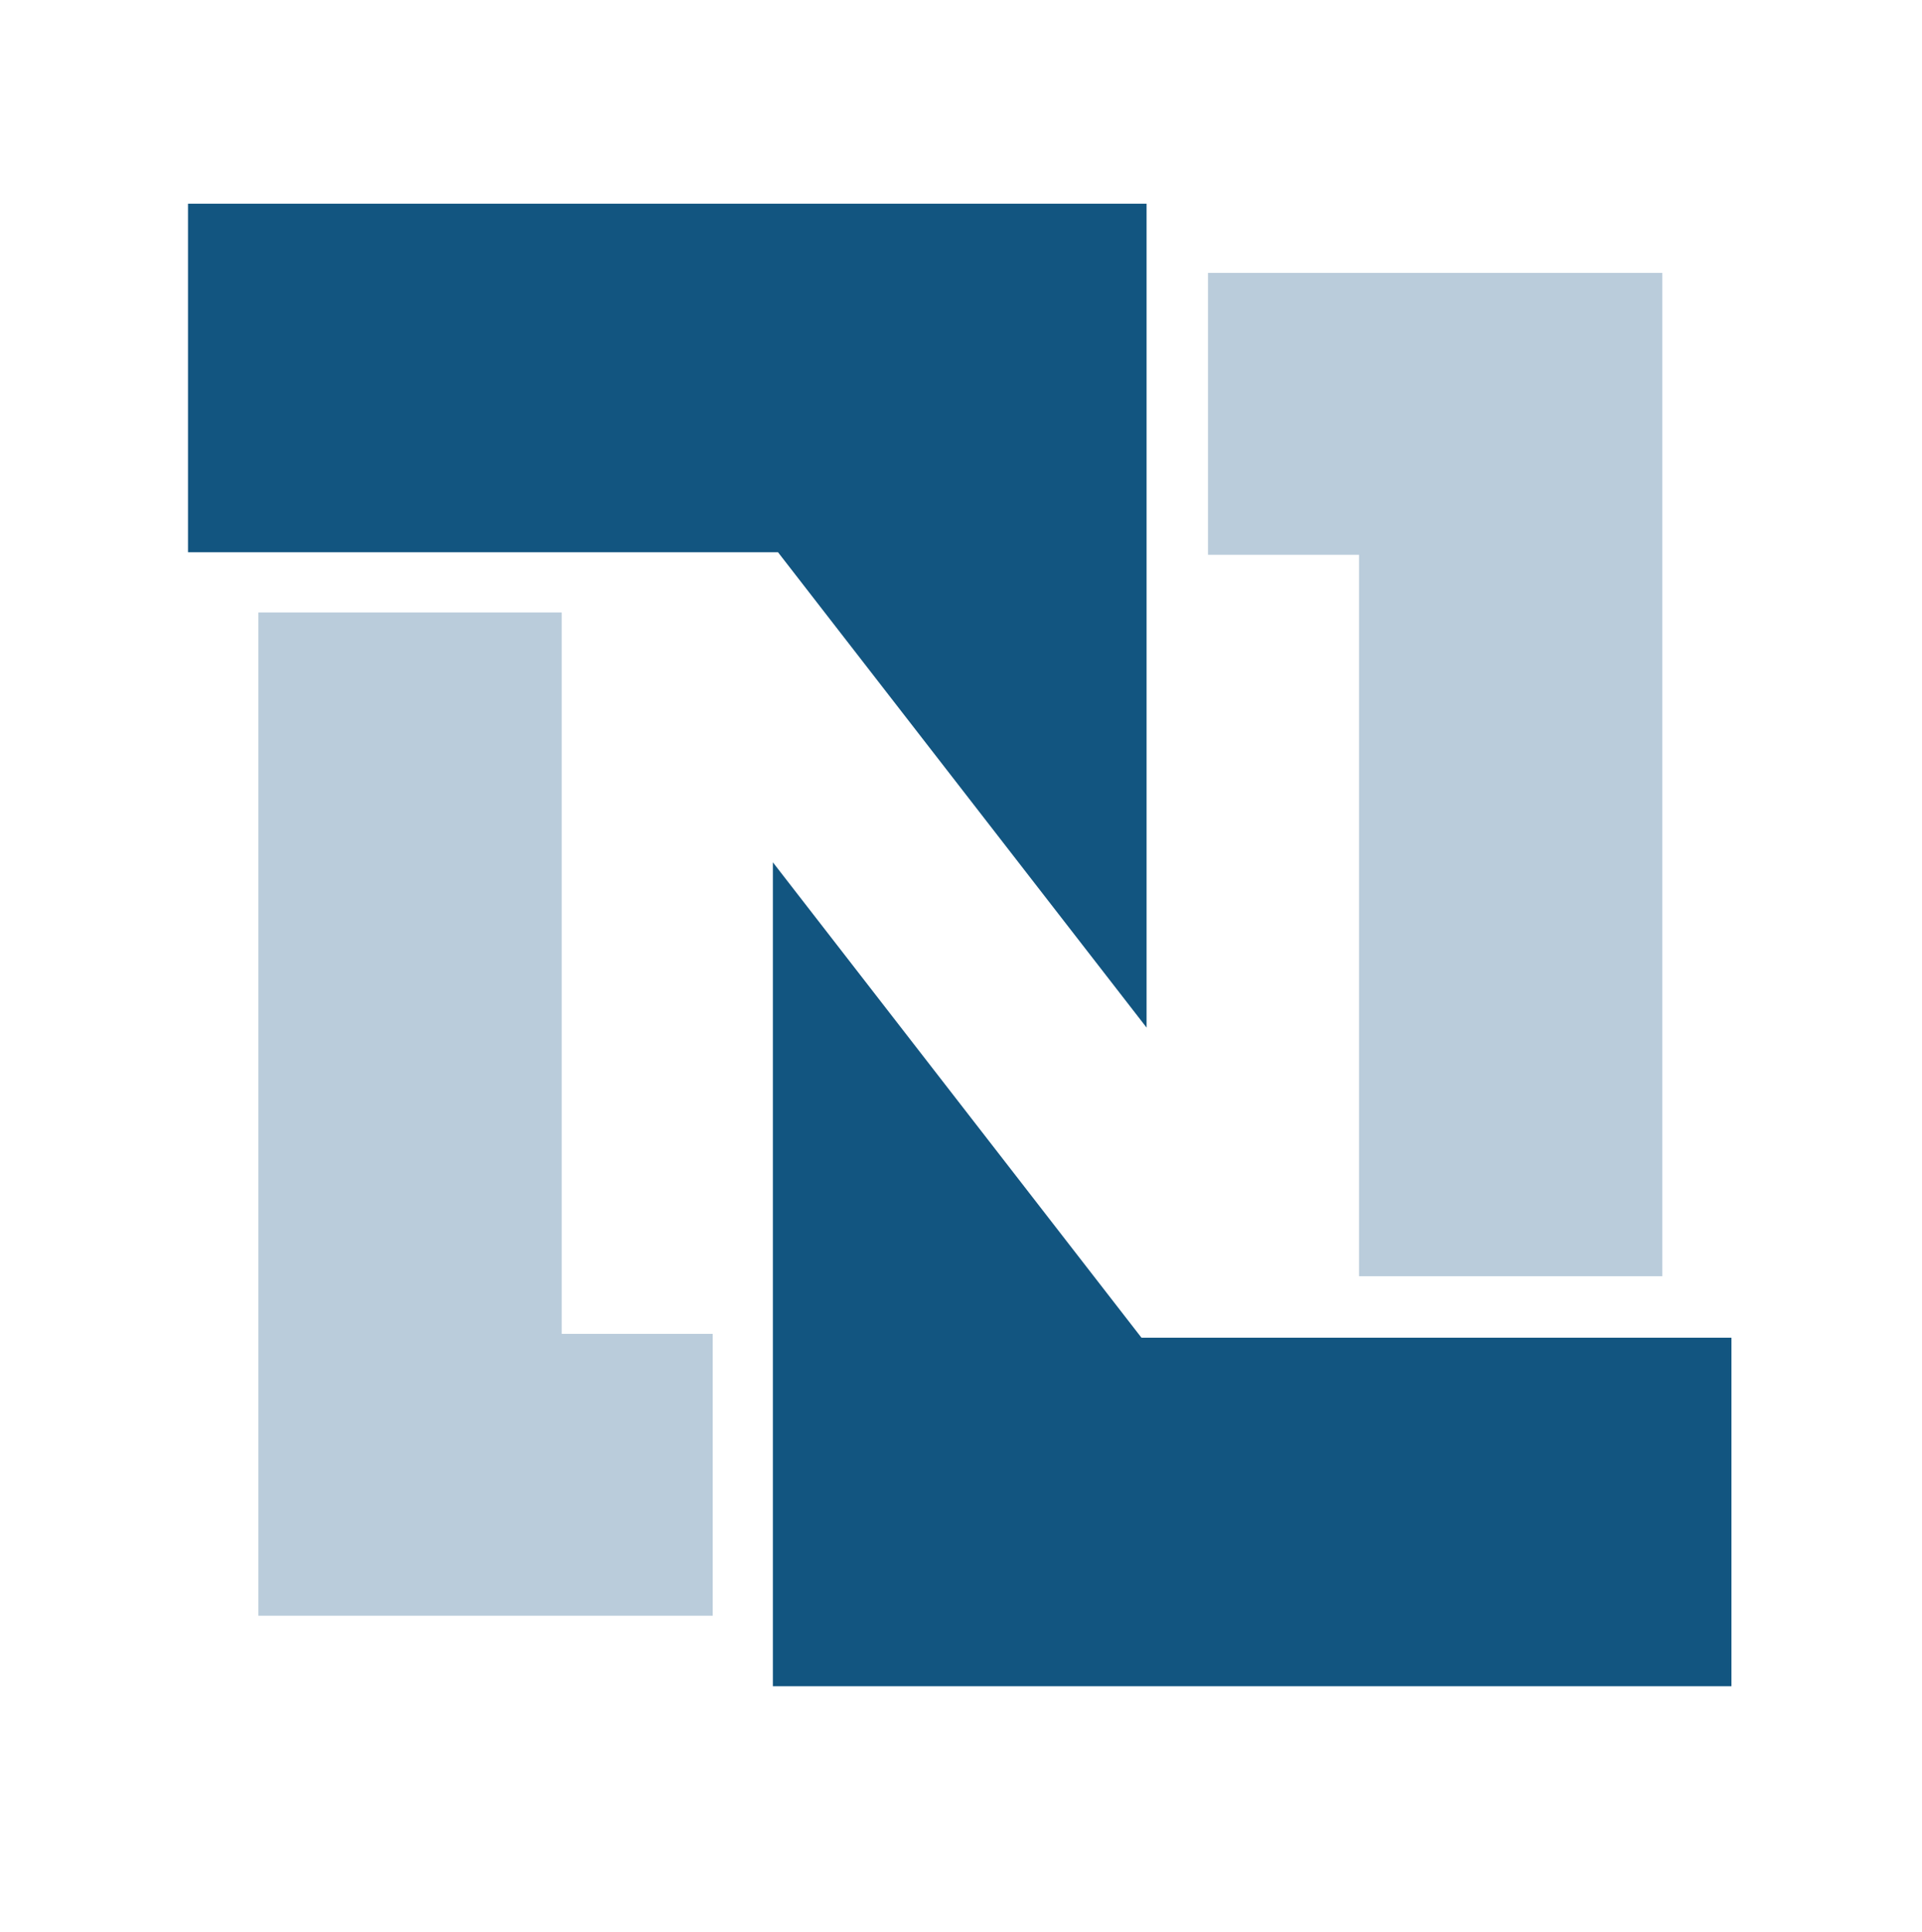
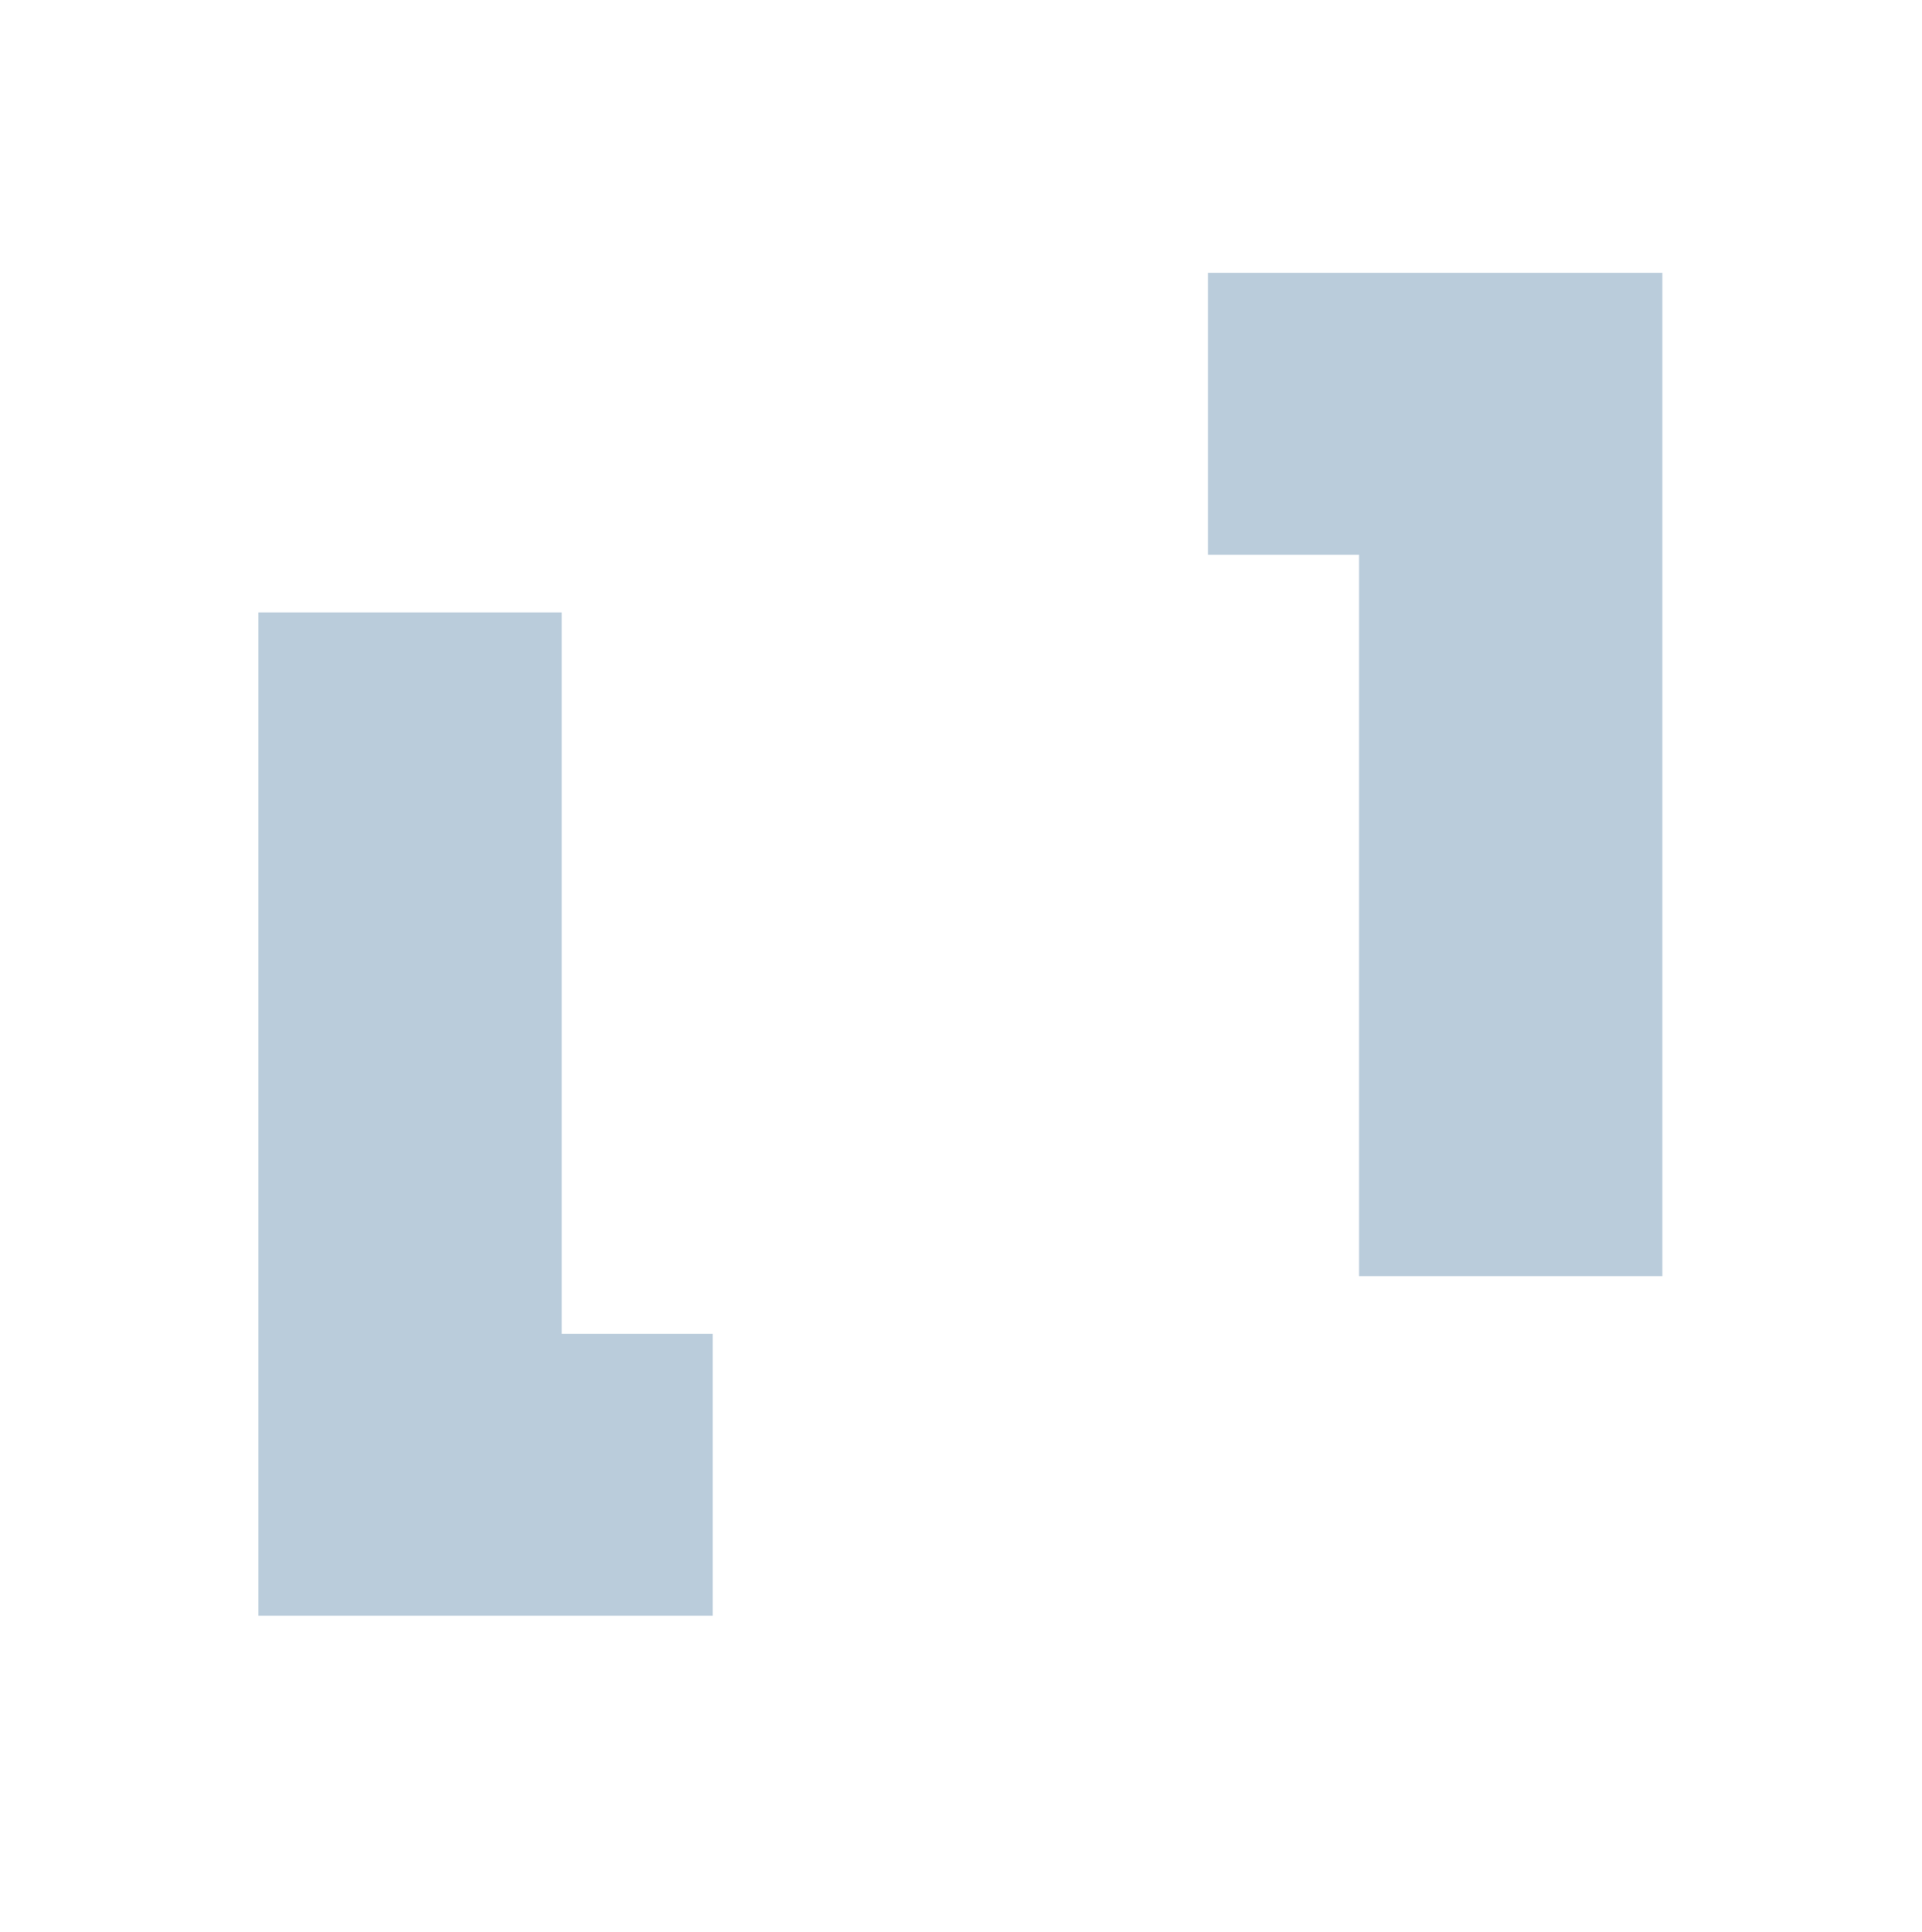
<svg xmlns="http://www.w3.org/2000/svg" width="199" height="200" viewBox="0 0 199 200" fill="none">
  <path d="M26.753 63.412H58.158V138.104H73.794V167.29H26.753V63.412ZM172.114 132.134H140.71V57.442H125.074V28.256H172.114V132.134Z" fill="#BACCDB" />
-   <path d="M19.466 21.092H118.714V106.396L80.552 57.177H19.466V21.092ZM179.27 174.587H80.022V89.282L118.184 138.502H179.27" fill="#125580" />
</svg>